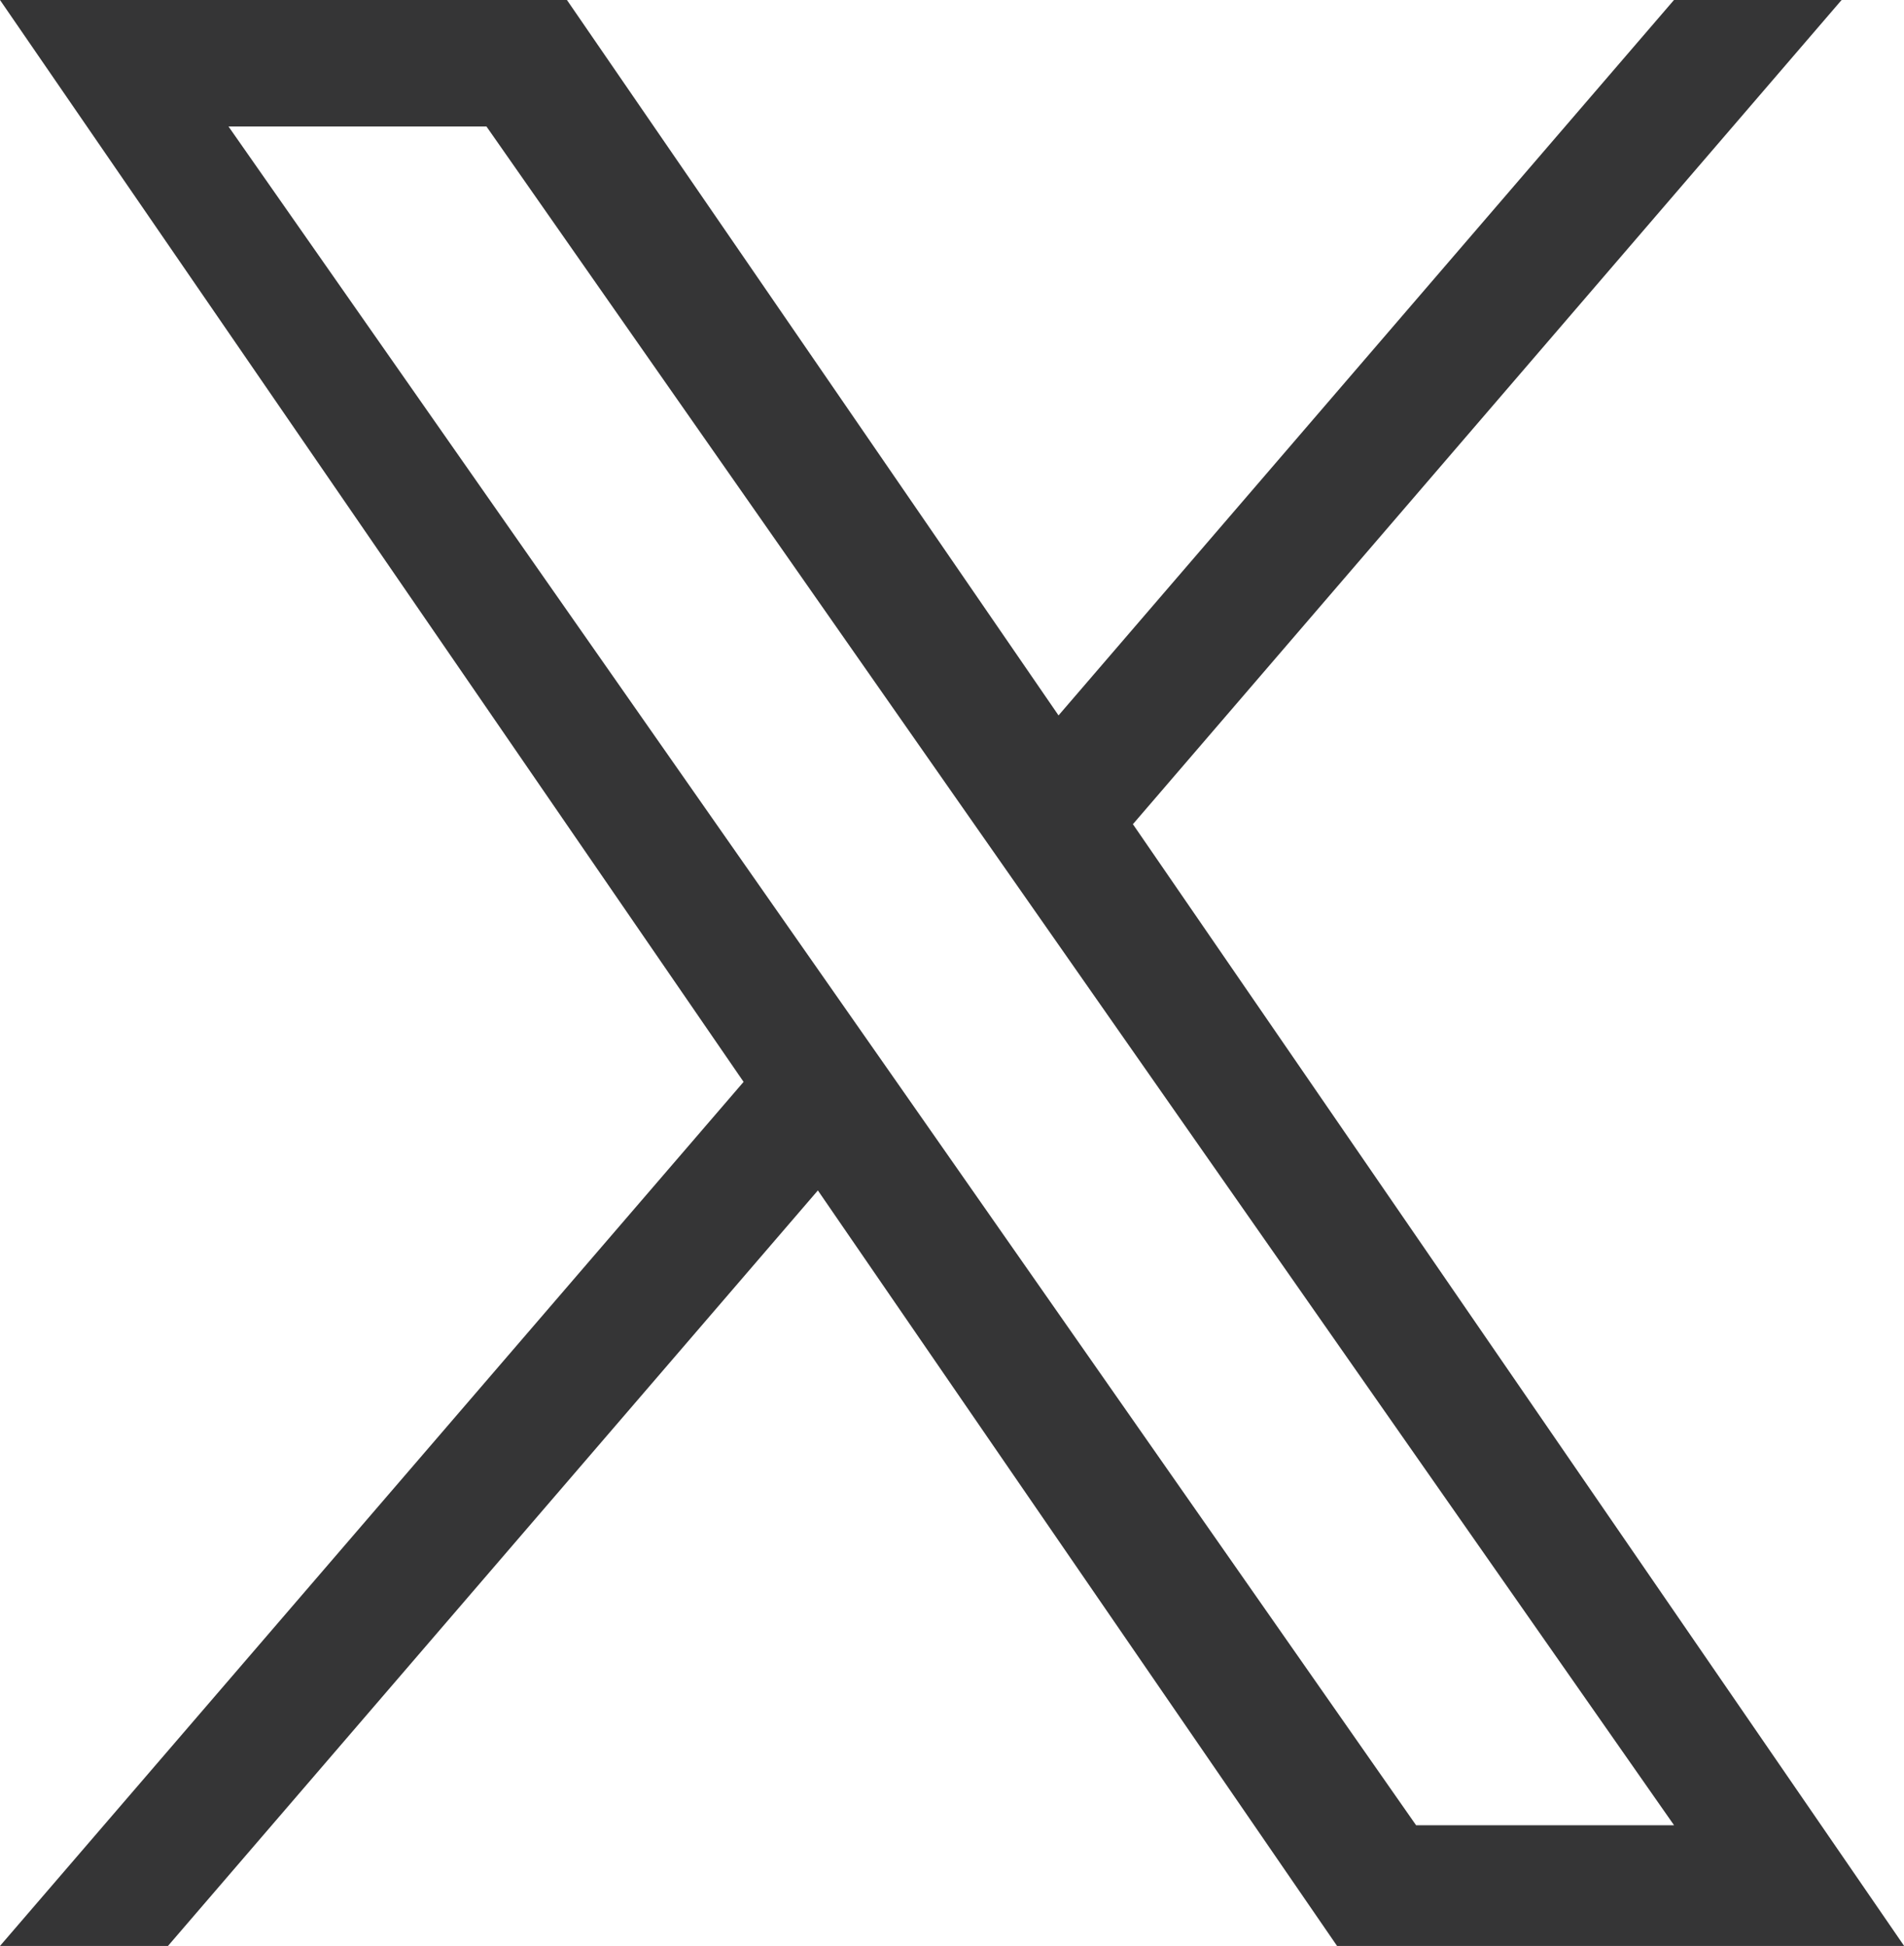
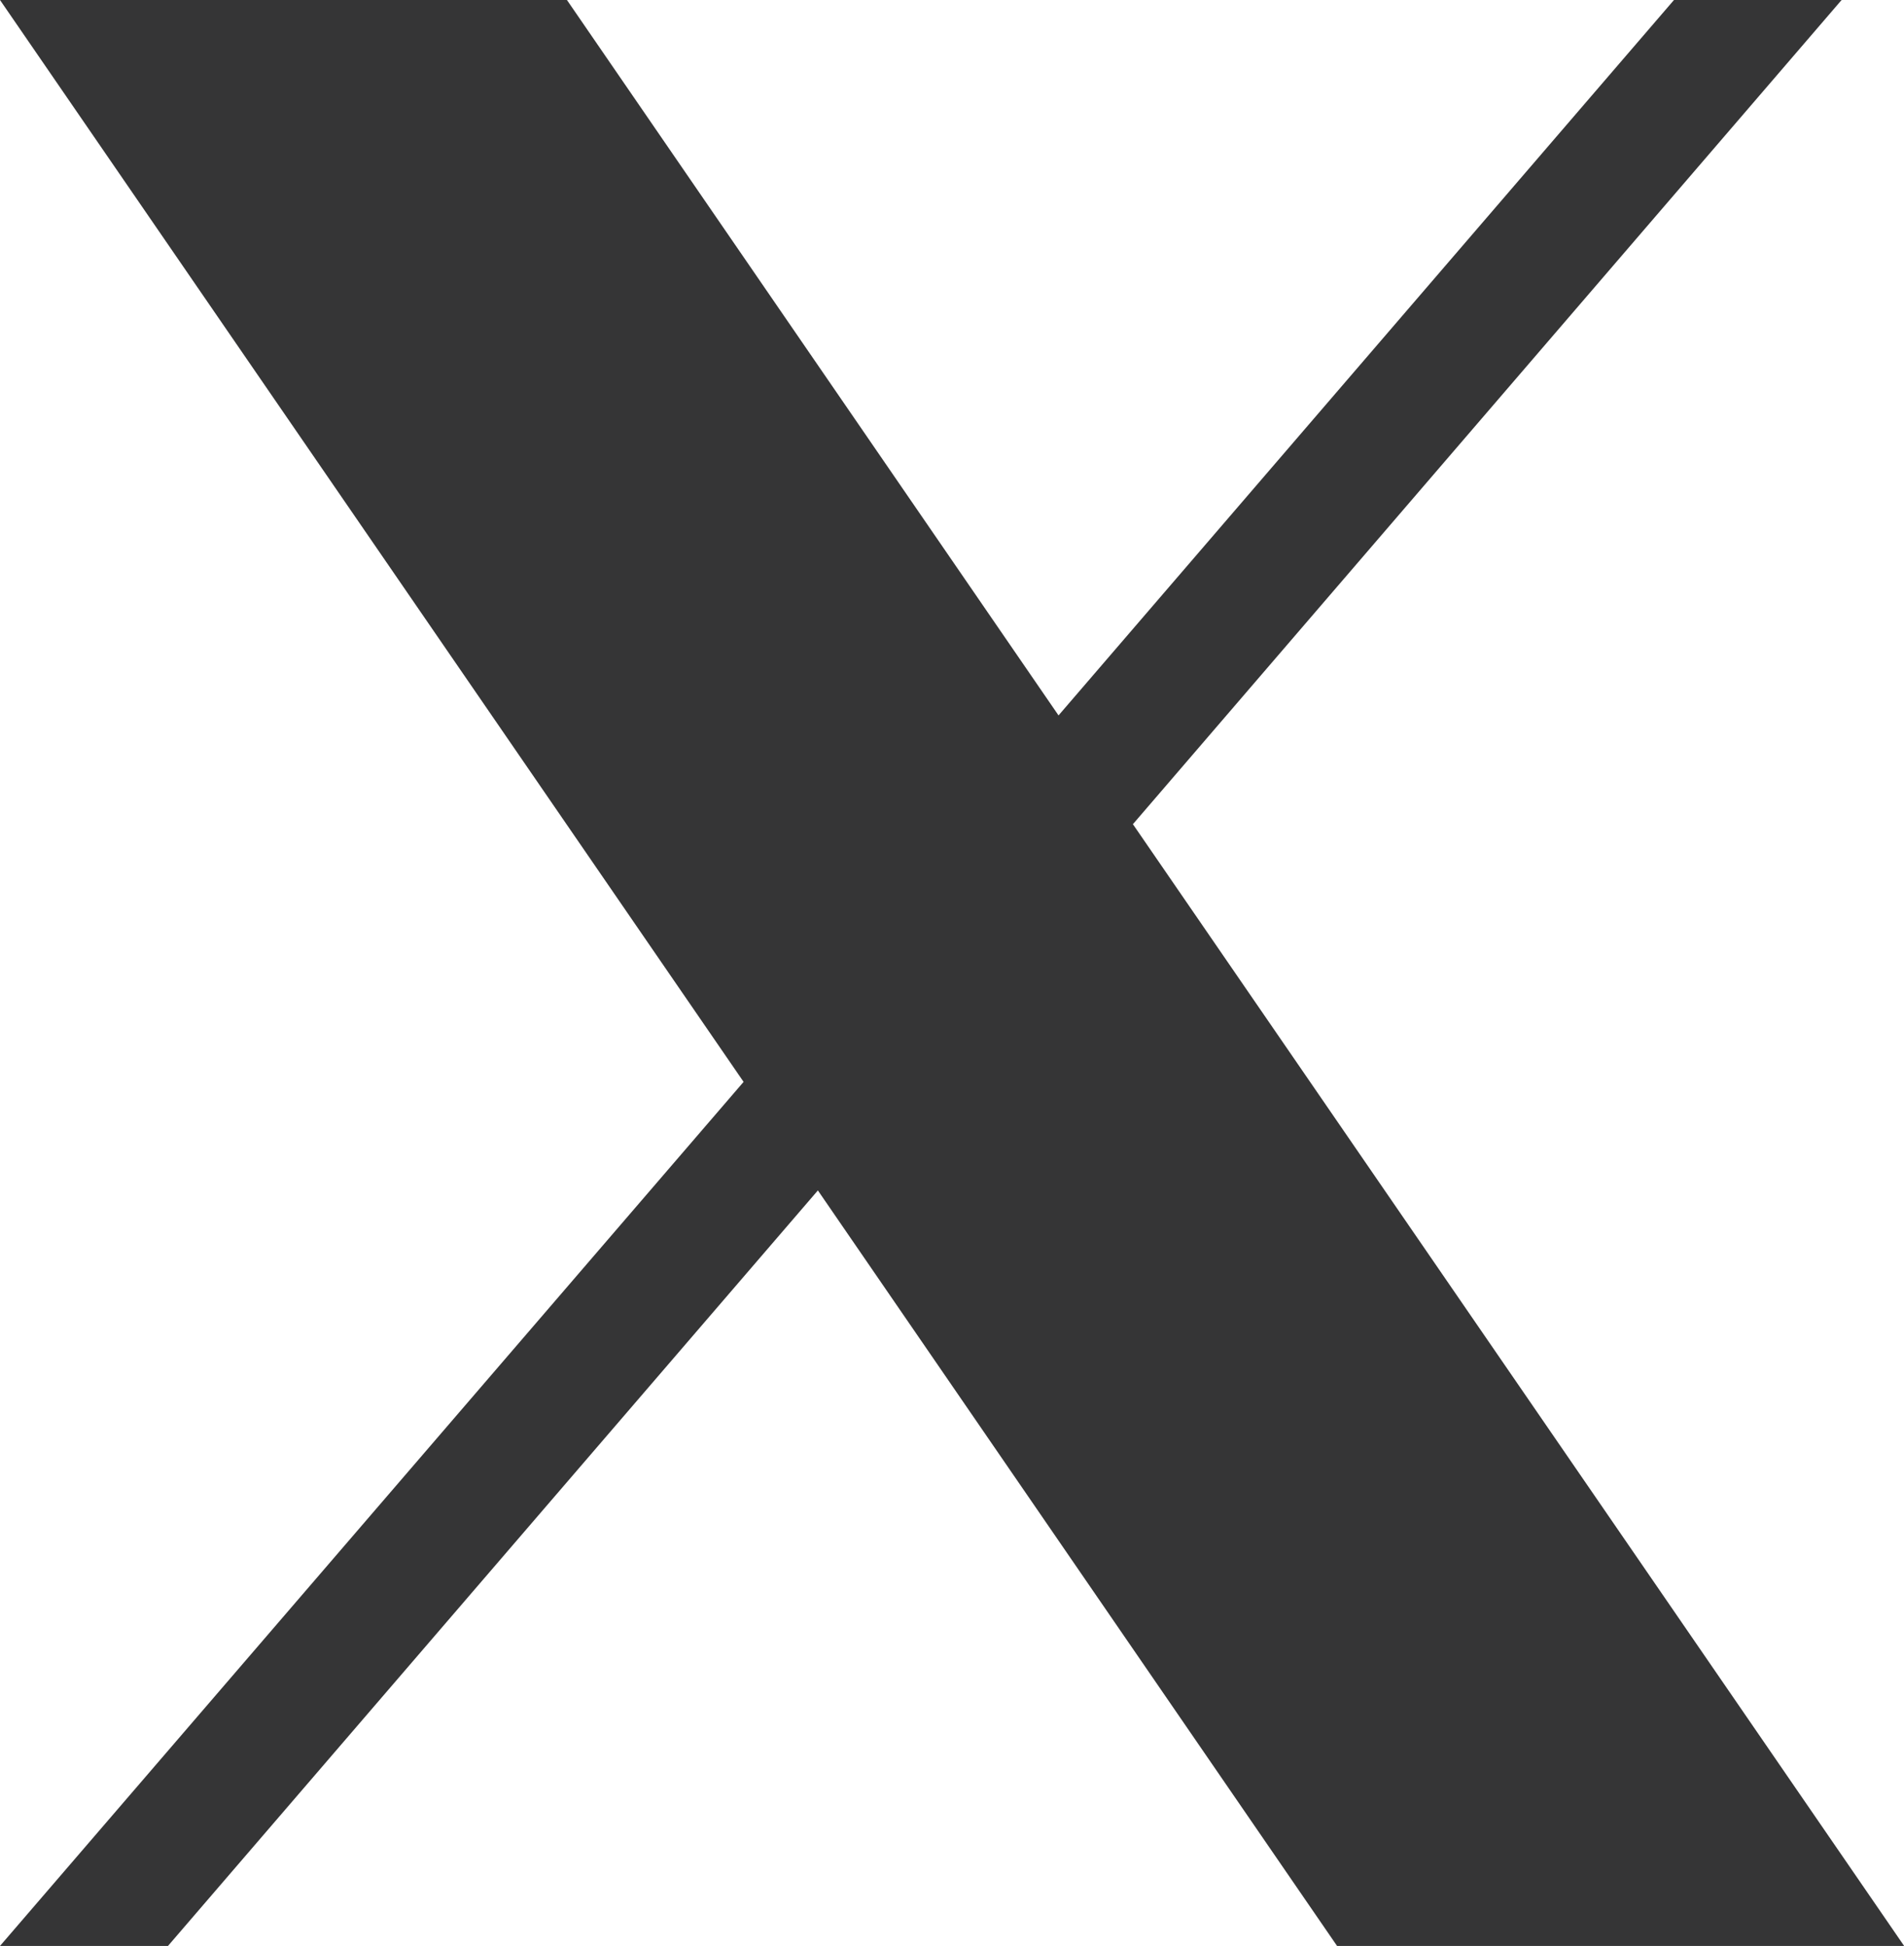
<svg xmlns="http://www.w3.org/2000/svg" width="27.398" height="28" viewBox="0 0 27.398 28">
-   <path id="mainvisual_icon3" d="M16.305,11.856,26.5,0H24.088L15.232,10.294,8.158,0H0L10.7,15.567,0,28H2.417l9.352-10.871L19.24,28H27.4L16.3,11.856ZM12.995,15.7l-1.084-1.55L3.288,1.82H7l6.959,9.954,1.084,1.55,9.046,12.939H20.377L12.995,15.7Z" fill="#353536" />
+   <path id="mainvisual_icon3" d="M16.305,11.856,26.5,0H24.088L15.232,10.294,8.158,0H0L10.7,15.567,0,28H2.417l9.352-10.871L19.24,28H27.4L16.3,11.856ZM12.995,15.7l-1.084-1.55L3.288,1.82l6.959,9.954,1.084,1.55,9.046,12.939H20.377L12.995,15.7Z" fill="#353536" />
</svg>